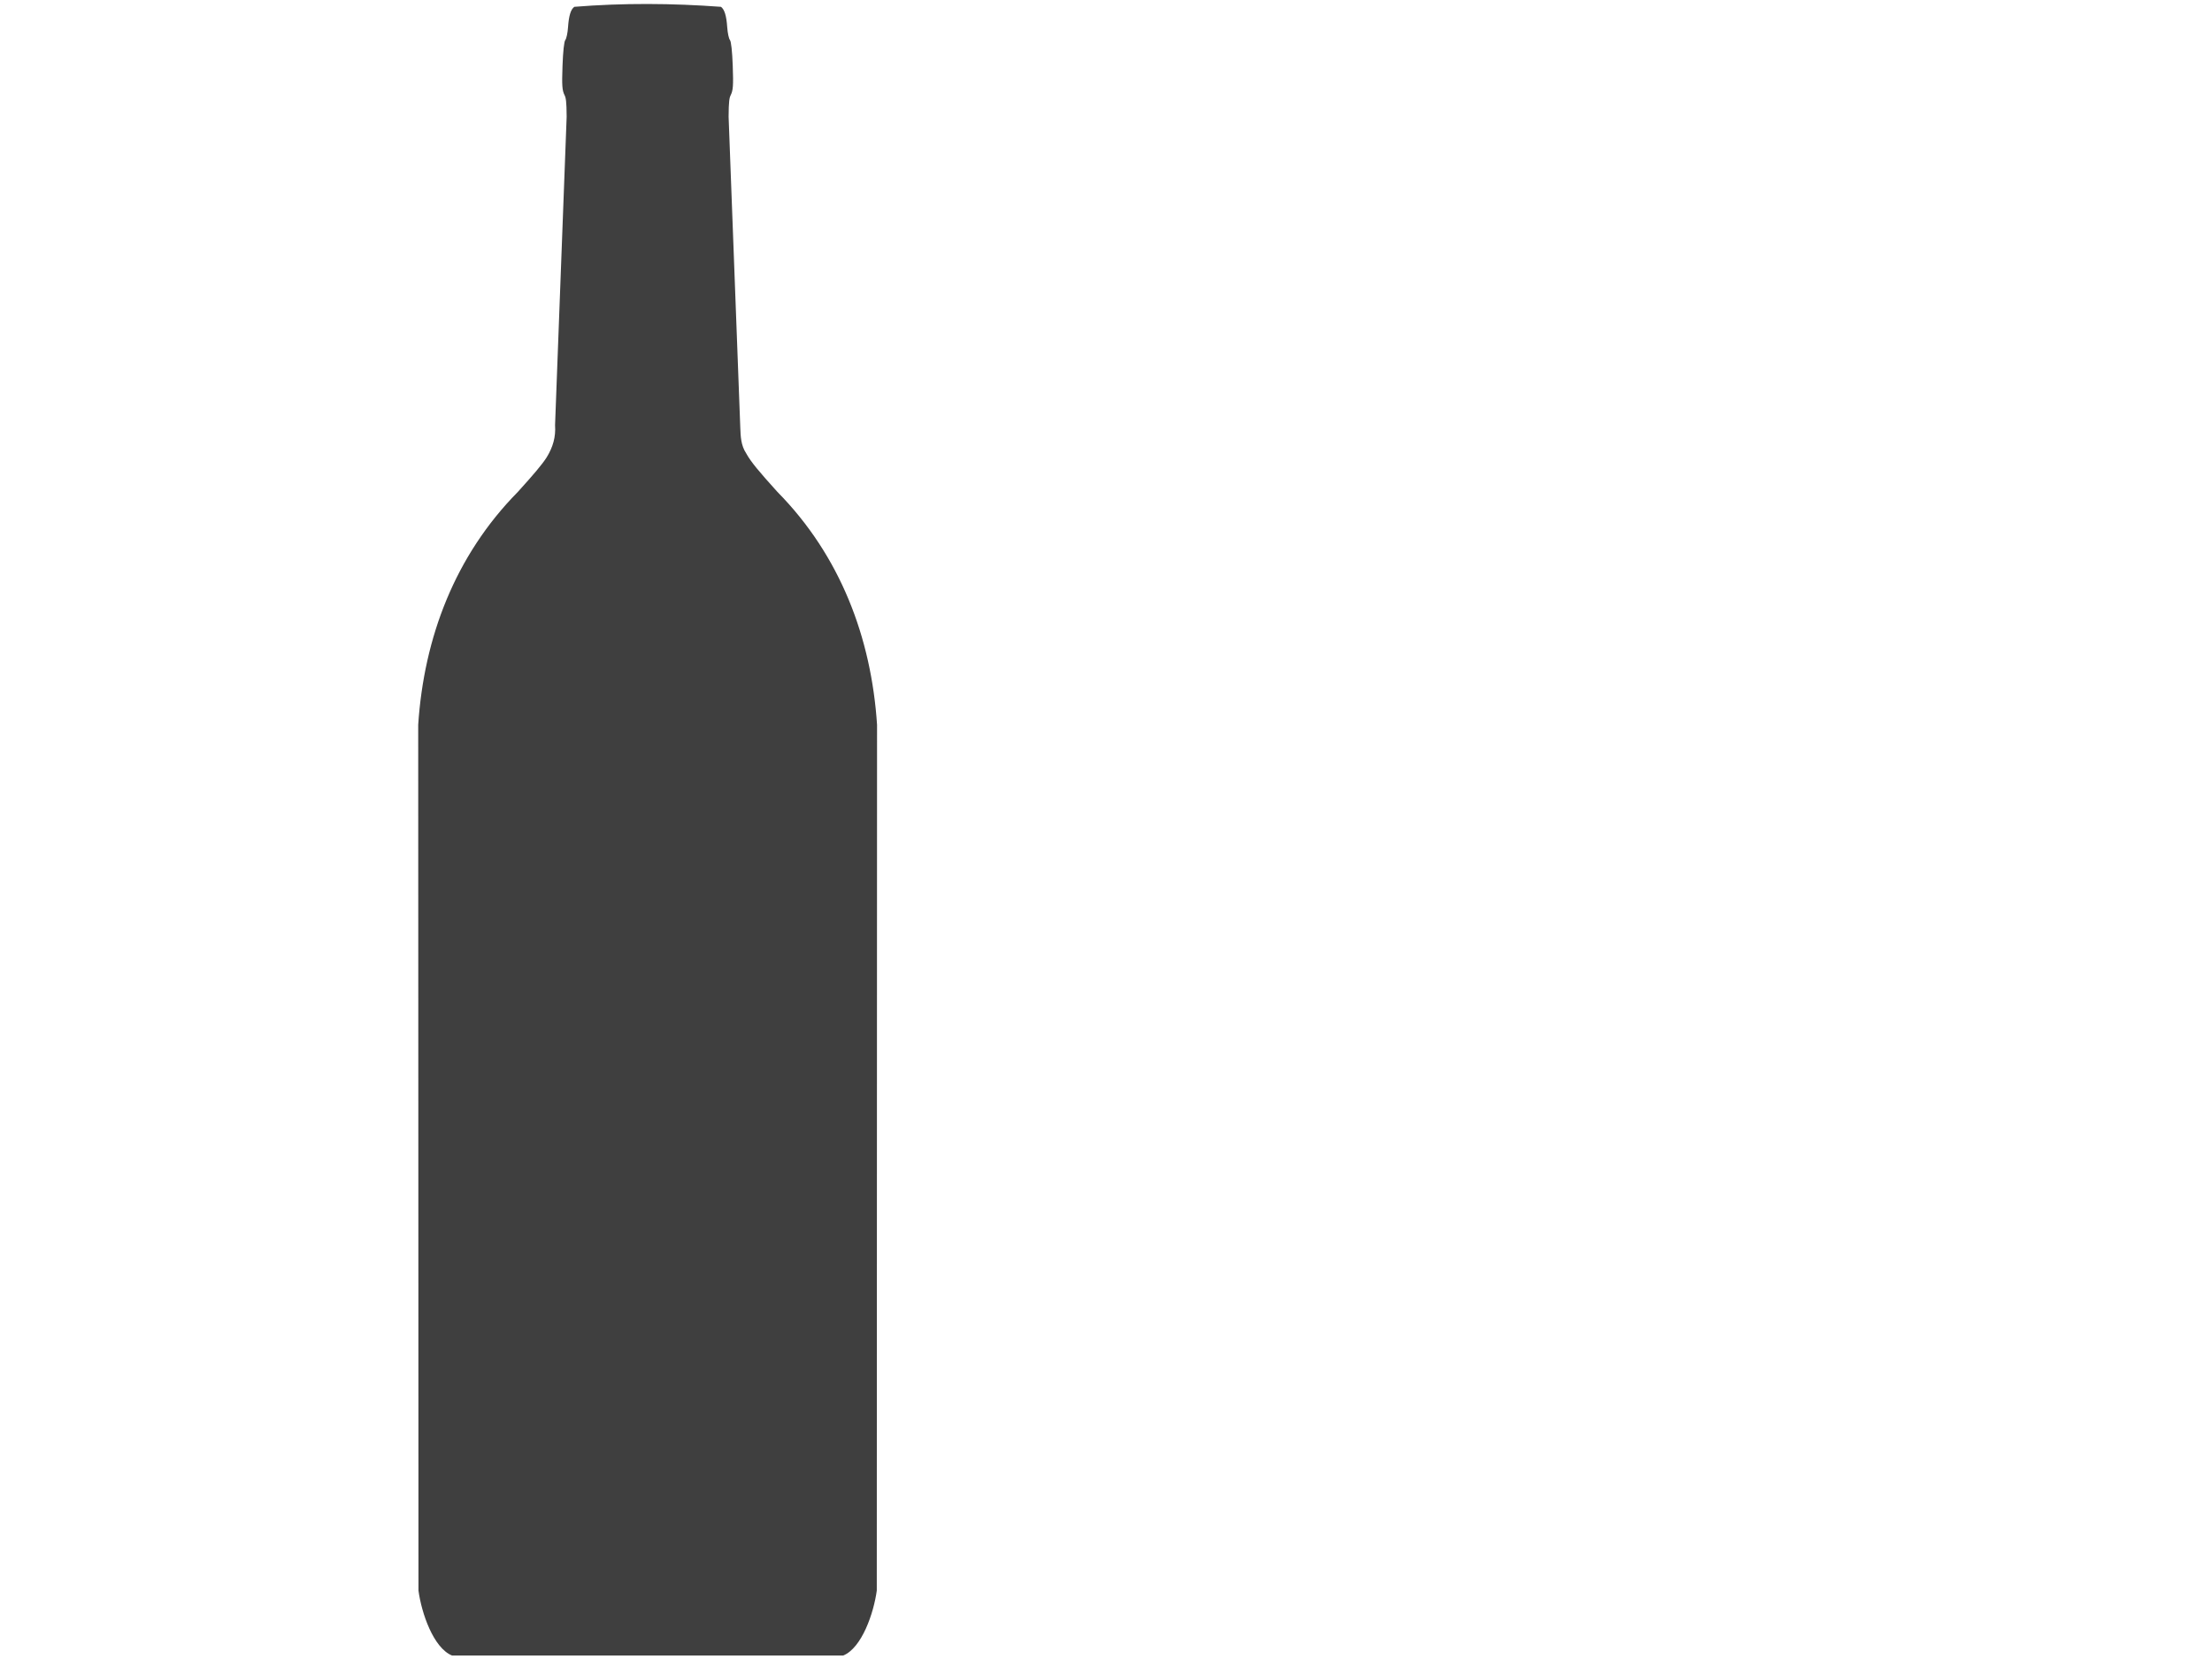
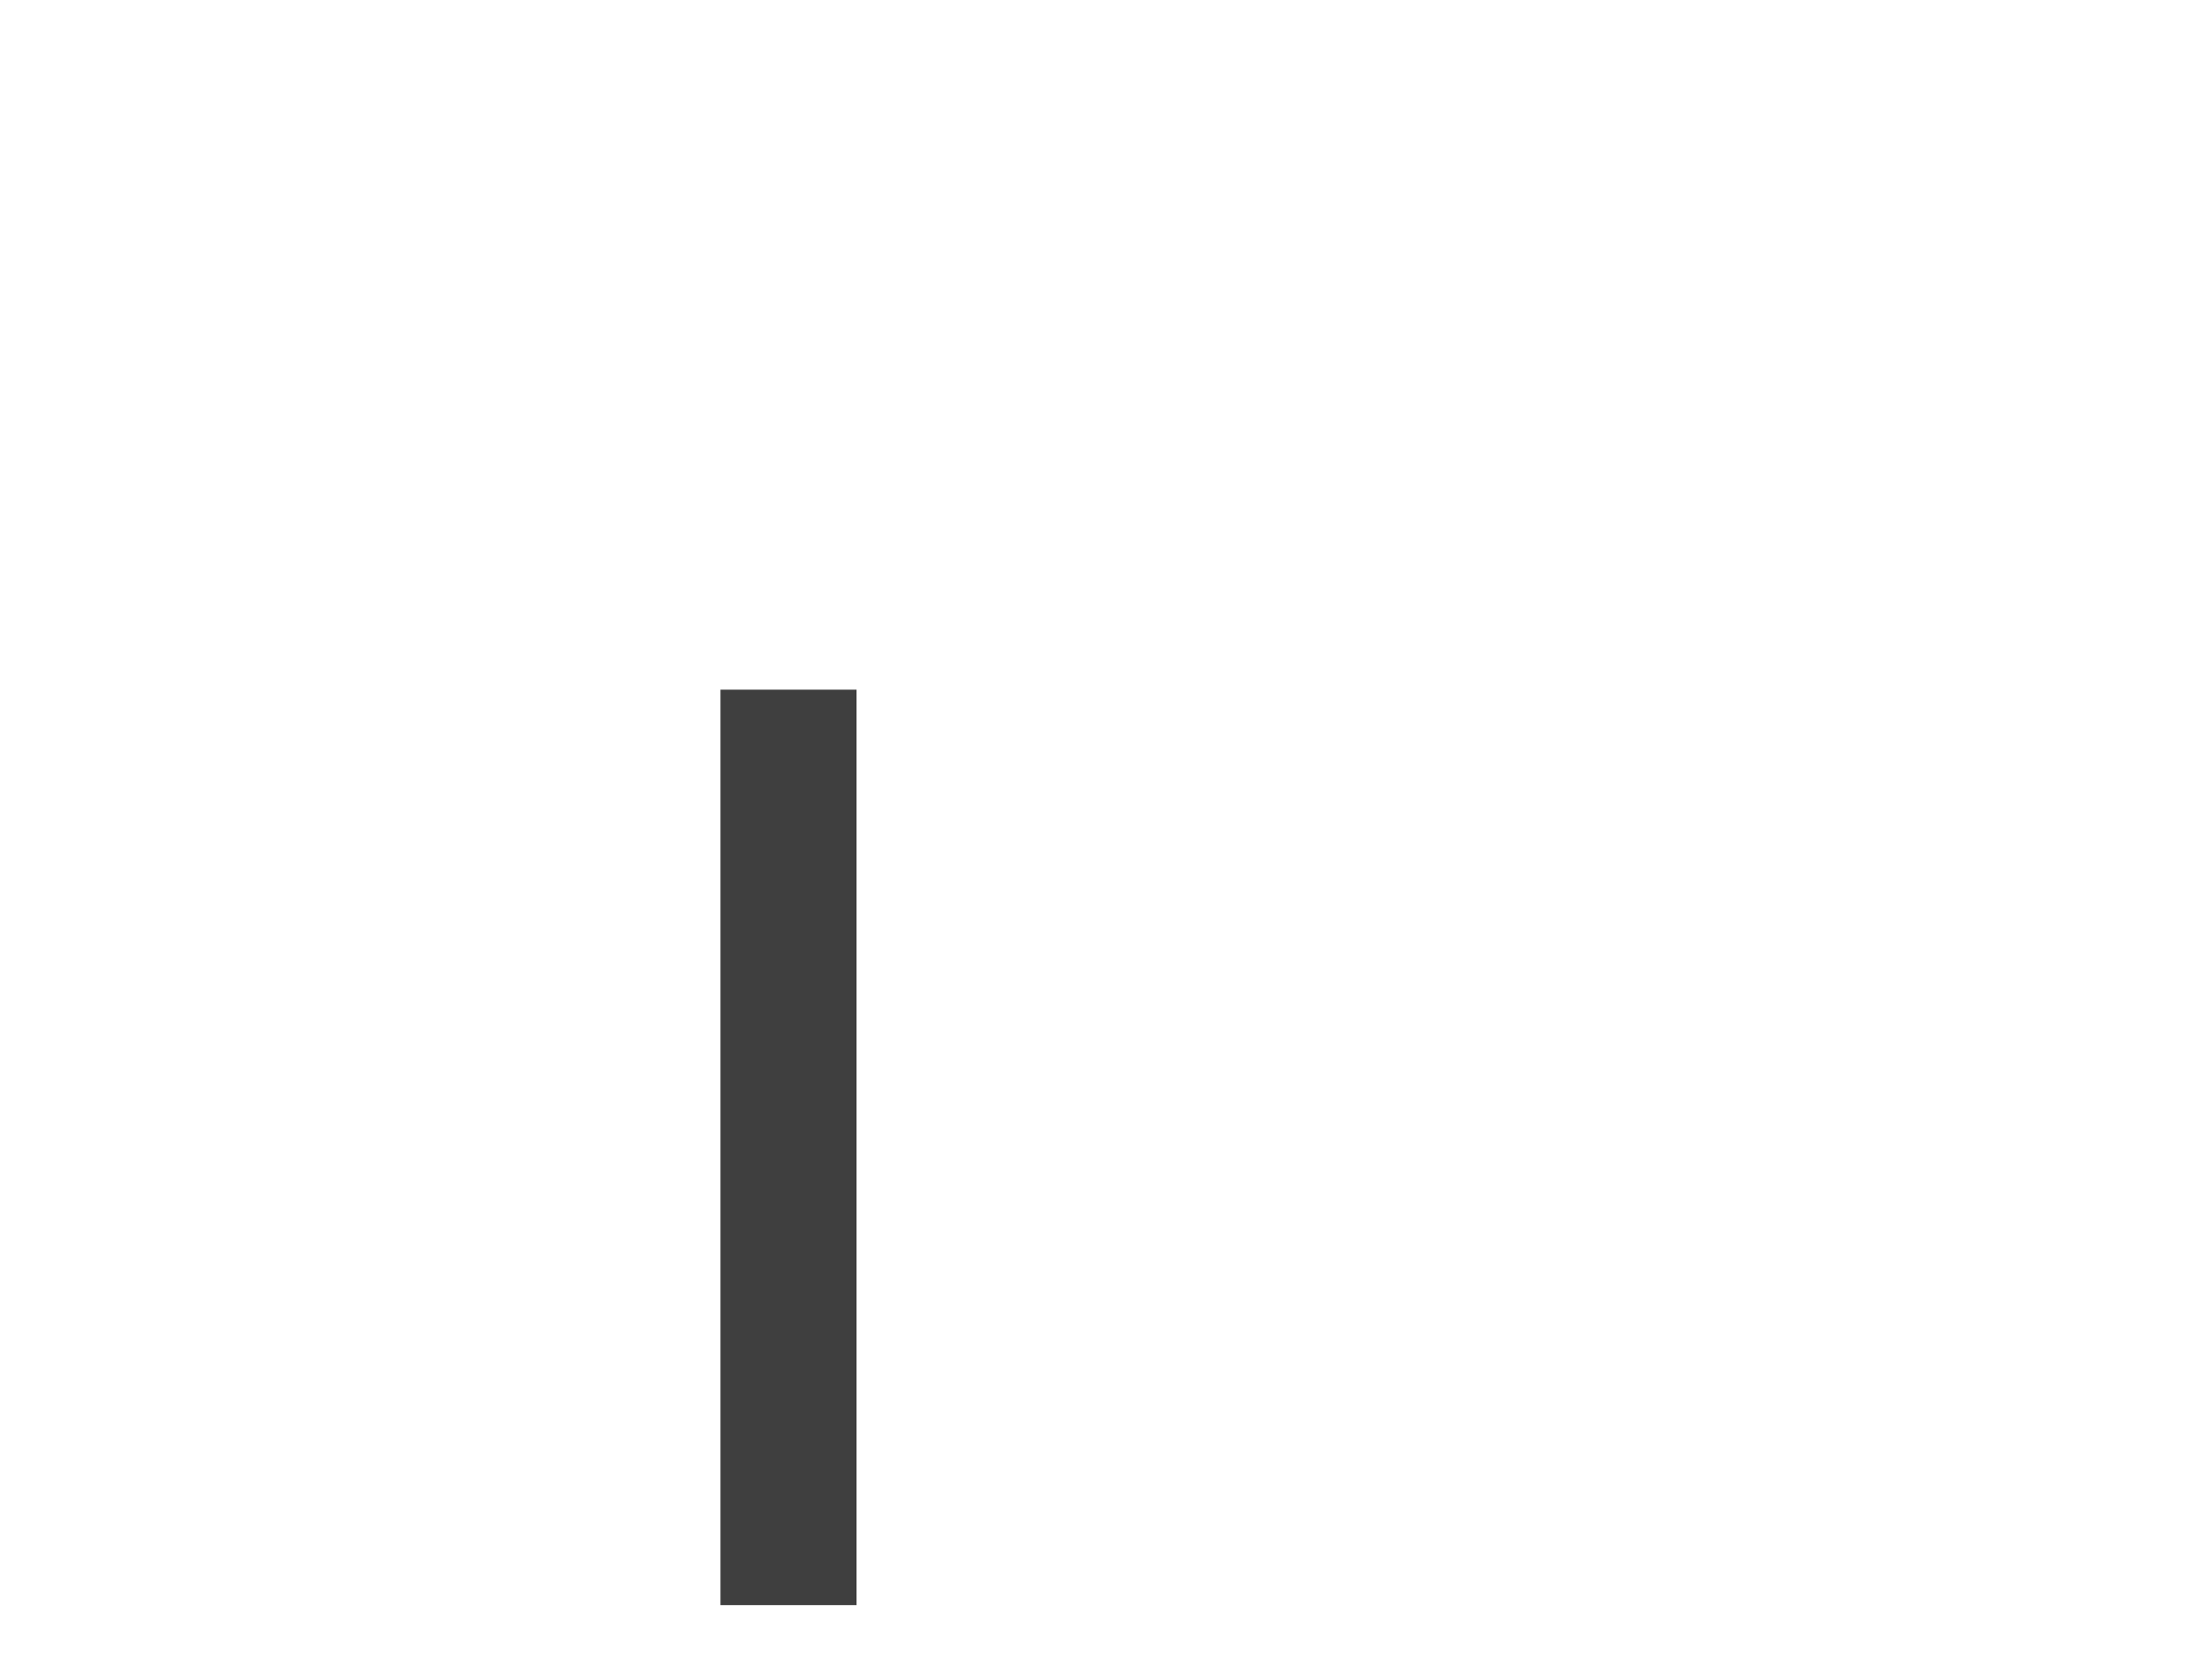
<svg xmlns="http://www.w3.org/2000/svg" width="640" height="480">
  <title>Hot Pink Wine Bottle</title>
  <g>
    <title>Layer 1</title>
    <g id="layer1">
      <g id="layer1-7">
        <g id="g2386">
          <rect fill="#3f3f3f" fill-rule="evenodd" y="-1920.628" x="1379.687" height="560" width="80" id="rect2382" transform="matrix(0.492,0,0,0.473,-470.355,1107.993) " />
-           <rect fill="#3f3f3f" fill-rule="evenodd" id="rect2384" width="45.714" height="234.286" x="1333.973" y="-2297.771" transform="matrix(0.492,0,0,0.473,-470.355,1107.993) " />
-           <path fill="#3f3f3f" id="path2398" d="m166.164,1.973c-1.024,0.749 -1.585,2.576 -1.813,5.895c-0.115,1.666 -0.47,3.329 -0.784,3.694c-0.349,0.404 -0.668,3.321 -0.815,7.476c-0.204,5.764 -0.106,7.081 0.599,8.511c0.372,0.751 0.573,1.692 0.6,6.221l-3.355,89.241c0.24,3.451 -0.61,6.304 -2.396,9.266c-1.442,2.245 -3.787,4.967 -8.361,10.034c-18.284,18.535 -27.186,42.303 -28.839,67.391l0.076,250.488c0.874,6.496 4.315,16.627 9.731,18.81l113.143,0c5.417,-2.183 8.858,-12.314 9.731,-18.81l0.077,-250.488c-1.653,-25.088 -10.556,-48.856 -28.839,-67.391c-5.339,-5.913 -7.641,-8.634 -9.015,-11.128c-1.538,-2.34 -1.617,-4.845 -1.717,-7.502l-3.38,-89.911c0.026,-4.529 0.228,-5.469 0.599,-6.22c0.706,-1.43 0.804,-2.747 0.6,-8.511c-0.147,-4.156 -0.466,-7.072 -0.815,-7.476c-0.314,-0.365 -0.669,-2.028 -0.784,-3.694c-0.228,-3.319 -0.789,-5.147 -1.814,-5.895c-14.093,-1.044 -28.336,-1.141 -42.429,0l0,0l0,0zm35.434,28.895l2.46,0l0,85.107l-2.46,0l0,-85.107zm27.549,183.453l0,246.337l-2.952,0l0,-246.337l2.952,0zm10.33,0l0,246.337l-6.395,0l0,-246.337l6.395,0z" />
        </g>
      </g>
    </g>
  </g>
</svg>